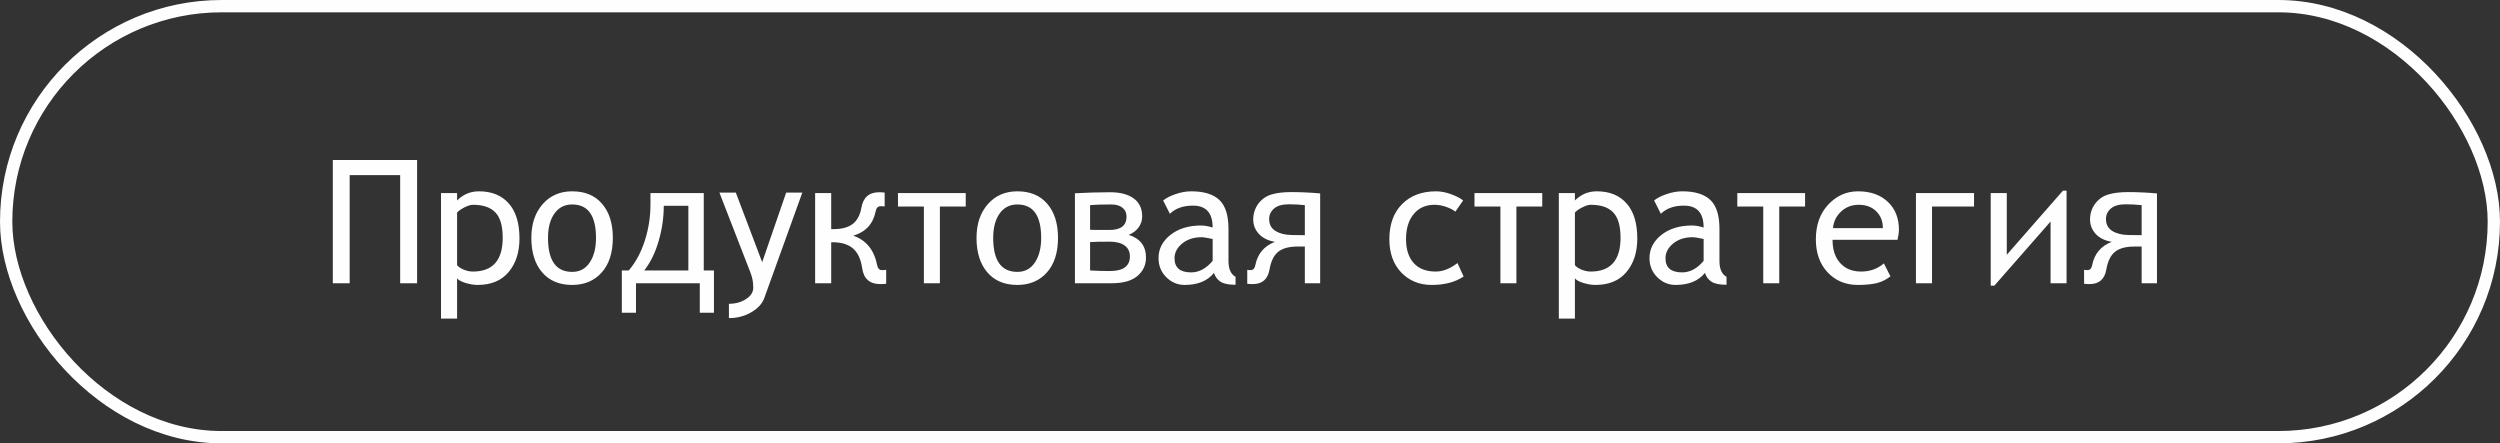
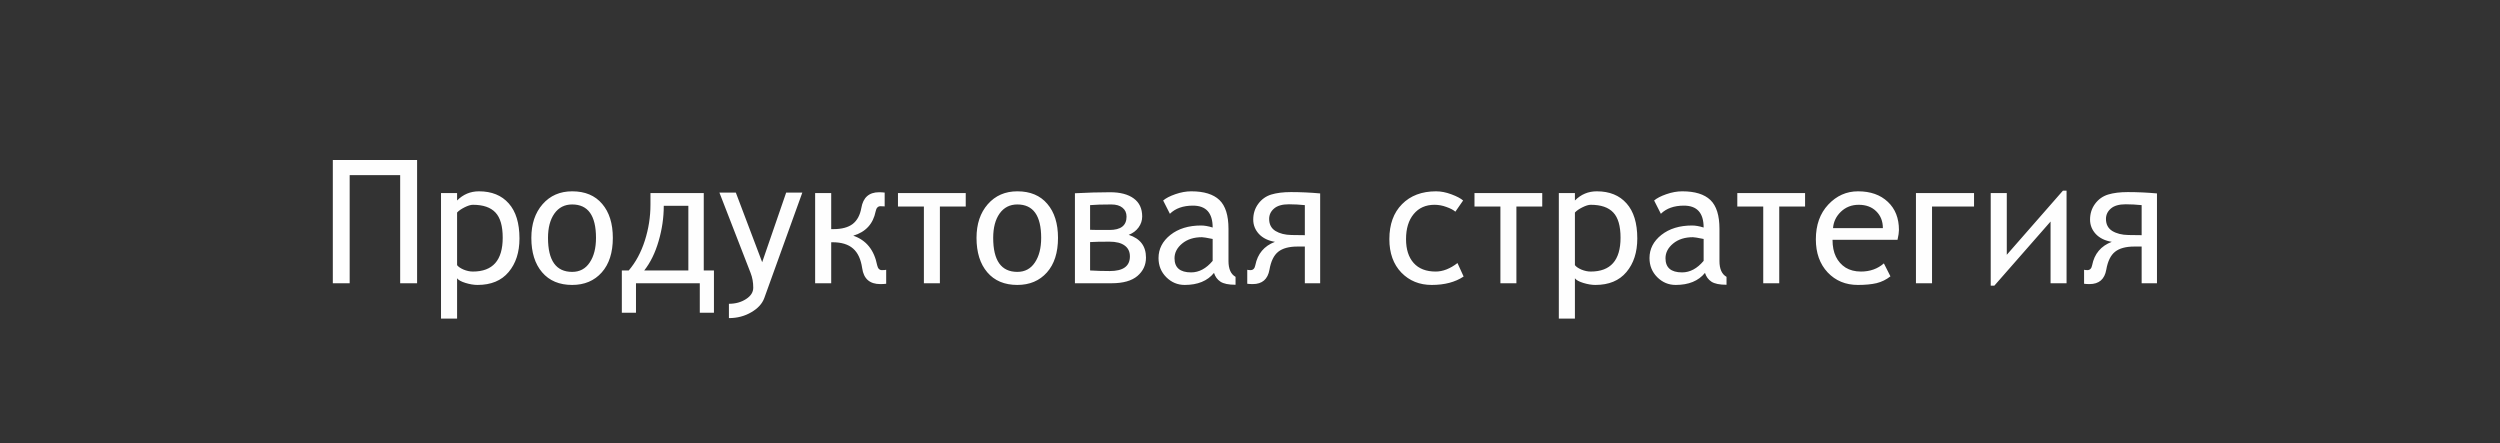
<svg xmlns="http://www.w3.org/2000/svg" width="203" height="36" viewBox="0 0 203 36" fill="none">
  <rect x="0" y="0" width="203" height="36" fill="#333333" stroke="none" />
  <path d="M33.868 23H32.494V14.223H28.393V23H27.025V12.992H33.868V23ZM37.115 22.597V25.871H35.81V15.679H37.115V16.28C37.607 15.784 38.2 15.535 38.893 15.535C39.927 15.535 40.734 15.863 41.312 16.52C41.891 17.171 42.181 18.119 42.181 19.363C42.181 20.484 41.887 21.394 41.299 22.091C40.715 22.788 39.875 23.137 38.776 23.137C38.476 23.137 38.148 23.082 37.792 22.973C37.441 22.863 37.215 22.738 37.115 22.597ZM37.115 17.258V21.53C37.215 21.662 37.393 21.783 37.648 21.893C37.904 21.997 38.154 22.05 38.4 22.05C40.014 22.05 40.82 21.134 40.82 19.302C40.82 18.354 40.624 17.672 40.232 17.258C39.84 16.838 39.23 16.629 38.4 16.629C38.223 16.629 37.997 16.697 37.724 16.834C37.45 16.971 37.247 17.112 37.115 17.258ZM46.46 15.535C47.508 15.535 48.319 15.875 48.894 16.554C49.472 17.228 49.762 18.149 49.762 19.315C49.762 20.514 49.461 21.451 48.859 22.125C48.258 22.799 47.458 23.137 46.46 23.137C45.416 23.137 44.603 22.795 44.02 22.111C43.436 21.428 43.145 20.496 43.145 19.315C43.145 18.19 43.45 17.278 44.06 16.581C44.671 15.884 45.471 15.535 46.46 15.535ZM46.46 22.077C47.071 22.077 47.545 21.824 47.882 21.318C48.224 20.812 48.395 20.145 48.395 19.315C48.395 17.506 47.75 16.602 46.46 16.602C45.849 16.602 45.368 16.848 45.018 17.34C44.671 17.832 44.498 18.491 44.498 19.315C44.498 21.157 45.152 22.077 46.46 22.077ZM57.972 25.393H56.823V23H51.642V25.393H50.493V21.961H51.054C51.619 21.3 52.054 20.494 52.359 19.541C52.665 18.584 52.817 17.613 52.817 16.629V15.679H57.145V21.961H57.972V25.393ZM55.894 21.961V16.711H53.898C53.898 17.672 53.758 18.627 53.48 19.575C53.207 20.523 52.817 21.318 52.312 21.961H55.894ZM62.06 24.203C61.891 24.663 61.538 25.049 61 25.358C60.462 25.673 59.858 25.83 59.188 25.83V24.668C59.722 24.668 60.184 24.54 60.576 24.285C60.968 24.035 61.164 23.727 61.164 23.362C61.164 22.929 61.093 22.533 60.952 22.173L58.416 15.638H59.749L61.889 21.291L63.837 15.638H65.149L62.06 24.203ZM71.958 23.041C71.83 23.059 71.671 23.068 71.48 23.068C70.623 23.068 70.133 22.64 70.01 21.783C69.905 21.054 69.659 20.521 69.272 20.184C68.884 19.842 68.328 19.671 67.603 19.671H67.494V23H66.189V15.679H67.494V18.605H67.672C68.351 18.605 68.873 18.465 69.237 18.188C69.602 17.905 69.837 17.47 69.941 16.882C70.087 16.034 70.568 15.61 71.384 15.61C71.539 15.61 71.689 15.62 71.835 15.638V16.759C71.776 16.75 71.662 16.745 71.493 16.745C71.288 16.745 71.158 16.884 71.103 17.162C70.898 18.183 70.292 18.841 69.285 19.138C70.338 19.498 70.985 20.3 71.227 21.544C71.286 21.804 71.413 21.934 71.609 21.934C71.787 21.934 71.903 21.924 71.958 21.906V23.041ZM78.418 16.773H76.319V23H75.02V16.773H72.915V15.679H78.418V16.773ZM82.608 15.535C83.657 15.535 84.468 15.875 85.042 16.554C85.621 17.228 85.91 18.149 85.91 19.315C85.91 20.514 85.609 21.451 85.008 22.125C84.406 22.799 83.606 23.137 82.608 23.137C81.565 23.137 80.751 22.795 80.168 22.111C79.585 21.428 79.293 20.496 79.293 19.315C79.293 18.19 79.598 17.278 80.209 16.581C80.82 15.884 81.62 15.535 82.608 15.535ZM82.608 22.077C83.219 22.077 83.693 21.824 84.03 21.318C84.372 20.812 84.543 20.145 84.543 19.315C84.543 17.506 83.898 16.602 82.608 16.602C81.998 16.602 81.517 16.848 81.166 17.34C80.82 17.832 80.647 18.491 80.647 19.315C80.647 21.157 81.3 22.077 82.608 22.077ZM91.652 19.069C92.587 19.37 93.054 19.985 93.054 20.915C93.054 21.517 92.821 22.016 92.356 22.412C91.892 22.804 91.194 23 90.265 23H87.284V15.692C88.314 15.638 89.267 15.61 90.142 15.61C90.966 15.61 91.607 15.779 92.062 16.116C92.518 16.449 92.746 16.936 92.746 17.579C92.746 17.903 92.648 18.199 92.452 18.468C92.256 18.737 91.99 18.937 91.652 19.069ZM88.515 18.659C88.588 18.668 89.112 18.673 90.087 18.673C91.012 18.673 91.475 18.313 91.475 17.593C91.475 17.283 91.365 17.041 91.147 16.868C90.932 16.69 90.629 16.602 90.237 16.602C89.485 16.602 88.911 16.62 88.515 16.656V18.659ZM88.515 21.961C89.03 21.993 89.563 22.009 90.114 22.009C91.204 22.009 91.748 21.612 91.748 20.819C91.748 20.436 91.607 20.143 91.324 19.938C91.042 19.728 90.629 19.623 90.087 19.623C89.39 19.623 88.866 19.634 88.515 19.657V21.961ZM98.577 22.159C98.049 22.811 97.255 23.137 96.198 23.137C95.62 23.137 95.12 22.927 94.701 22.508C94.282 22.088 94.072 21.571 94.072 20.956C94.072 20.213 94.394 19.587 95.036 19.076C95.683 18.566 96.513 18.311 97.524 18.311C97.802 18.311 98.117 18.365 98.468 18.475C98.468 17.29 97.935 16.697 96.868 16.697C96.071 16.697 95.446 16.918 94.995 17.36L94.448 16.28C94.667 16.093 94.997 15.922 95.439 15.768C95.886 15.613 96.317 15.535 96.731 15.535C97.761 15.535 98.522 15.77 99.015 16.239C99.507 16.709 99.753 17.488 99.753 18.577V21.195C99.753 21.838 99.944 22.266 100.327 22.48V23.123C99.762 23.123 99.352 23.039 99.097 22.87C98.846 22.701 98.673 22.465 98.577 22.159ZM98.468 19.404C98.003 19.309 97.713 19.261 97.6 19.261C96.943 19.261 96.408 19.432 95.993 19.773C95.579 20.115 95.371 20.514 95.371 20.97C95.371 21.735 95.82 22.118 96.718 22.118C97.36 22.118 97.944 21.806 98.468 21.182V19.404ZM107.197 23H105.953V20.02H105.352C104.668 20.02 104.148 20.161 103.793 20.443C103.438 20.726 103.201 21.209 103.082 21.893C102.945 22.676 102.492 23.068 101.722 23.068C101.553 23.068 101.405 23.059 101.277 23.041V21.906C101.346 21.924 101.435 21.934 101.544 21.934C101.754 21.934 101.883 21.799 101.934 21.53C102.116 20.605 102.647 19.974 103.526 19.637C102.975 19.546 102.542 19.334 102.228 19.001C101.918 18.664 101.763 18.274 101.763 17.832C101.763 17.344 101.899 16.916 102.173 16.547C102.446 16.178 102.799 15.927 103.232 15.795C103.665 15.663 104.199 15.597 104.832 15.597C105.598 15.597 106.386 15.633 107.197 15.706V23ZM105.953 19.097V16.656C105.497 16.611 105.067 16.588 104.661 16.588C104.119 16.588 103.715 16.704 103.451 16.936C103.187 17.164 103.055 17.445 103.055 17.777C103.055 18.215 103.226 18.541 103.567 18.755C103.914 18.965 104.349 19.074 104.873 19.083L105.953 19.097ZM118.805 16.28L118.176 17.189C118.016 17.048 117.775 16.921 117.451 16.807C117.132 16.688 116.809 16.629 116.48 16.629C115.77 16.629 115.207 16.88 114.792 17.381C114.377 17.882 114.17 18.561 114.17 19.418C114.17 20.247 114.377 20.895 114.792 21.359C115.207 21.82 115.801 22.05 116.576 22.05C117.16 22.05 117.75 21.82 118.347 21.359L118.846 22.453C118.167 22.909 117.303 23.137 116.255 23.137C115.261 23.137 114.439 22.802 113.787 22.132C113.14 21.457 112.816 20.553 112.816 19.418C112.816 18.219 113.158 17.274 113.842 16.581C114.53 15.884 115.453 15.535 116.61 15.535C117.007 15.535 117.424 15.617 117.861 15.781C118.299 15.945 118.613 16.112 118.805 16.28ZM125.23 16.773H123.132V23H121.833V16.773H119.728V15.679H125.23V16.773ZM127.883 22.597V25.871H126.577V15.679H127.883V16.28C128.375 15.784 128.967 15.535 129.66 15.535C130.695 15.535 131.501 15.863 132.08 16.52C132.659 17.171 132.948 18.119 132.948 19.363C132.948 20.484 132.654 21.394 132.066 22.091C131.483 22.788 130.642 23.137 129.544 23.137C129.243 23.137 128.915 23.082 128.56 22.973C128.209 22.863 127.983 22.738 127.883 22.597ZM127.883 17.258V21.53C127.983 21.662 128.161 21.783 128.416 21.893C128.671 21.997 128.922 22.05 129.168 22.05C130.781 22.05 131.588 21.134 131.588 19.302C131.588 18.354 131.392 17.672 131 17.258C130.608 16.838 129.997 16.629 129.168 16.629C128.99 16.629 128.765 16.697 128.491 16.834C128.218 16.971 128.015 17.112 127.883 17.258ZM138.444 22.159C137.916 22.811 137.123 23.137 136.065 23.137C135.487 23.137 134.988 22.927 134.568 22.508C134.149 22.088 133.939 21.571 133.939 20.956C133.939 20.213 134.261 19.587 134.903 19.076C135.55 18.566 136.38 18.311 137.392 18.311C137.67 18.311 137.984 18.365 138.335 18.475C138.335 17.29 137.802 16.697 136.735 16.697C135.938 16.697 135.313 16.918 134.862 17.36L134.315 16.28C134.534 16.093 134.865 15.922 135.307 15.768C135.753 15.613 136.184 15.535 136.599 15.535C137.629 15.535 138.39 15.77 138.882 16.239C139.374 16.709 139.62 17.488 139.62 18.577V21.195C139.62 21.838 139.812 22.266 140.194 22.48V23.123C139.629 23.123 139.219 23.039 138.964 22.87C138.713 22.701 138.54 22.465 138.444 22.159ZM138.335 19.404C137.87 19.309 137.581 19.261 137.467 19.261C136.811 19.261 136.275 19.432 135.86 19.773C135.446 20.115 135.238 20.514 135.238 20.97C135.238 21.735 135.687 22.118 136.585 22.118C137.228 22.118 137.811 21.806 138.335 21.182V19.404ZM146.572 16.773H144.474V23H143.175V16.773H141.069V15.679H146.572V16.773ZM154.078 19.473H148.801C148.801 20.01 148.892 20.466 149.074 20.84C149.257 21.213 149.519 21.51 149.86 21.729C150.207 21.943 150.624 22.05 151.111 22.05C151.845 22.05 152.465 21.829 152.971 21.387L153.504 22.439C153.162 22.708 152.786 22.893 152.376 22.993C151.966 23.089 151.46 23.137 150.858 23.137C149.865 23.137 149.047 22.797 148.404 22.118C147.766 21.435 147.447 20.539 147.447 19.432C147.447 18.27 147.782 17.331 148.452 16.615C149.127 15.895 149.933 15.535 150.872 15.535C151.884 15.535 152.69 15.82 153.292 16.39C153.894 16.955 154.194 17.716 154.194 18.673C154.194 18.864 154.156 19.131 154.078 19.473ZM150.927 16.629C150.357 16.629 149.876 16.816 149.484 17.189C149.097 17.559 148.883 18.003 148.842 18.523H152.889C152.889 17.966 152.711 17.513 152.355 17.162C152 16.807 151.524 16.629 150.927 16.629ZM160.292 16.773H156.881V23H155.575V15.679H160.292V16.773ZM167.805 23H166.506V17.989L161.939 23.198H161.646V15.679H162.951V20.689L167.511 15.48H167.805V23ZM175.146 23H173.902V20.02H173.301C172.617 20.02 172.098 20.161 171.742 20.443C171.387 20.726 171.15 21.209 171.031 21.893C170.895 22.676 170.441 23.068 169.671 23.068C169.502 23.068 169.354 23.059 169.227 23.041V21.906C169.295 21.924 169.384 21.934 169.493 21.934C169.703 21.934 169.833 21.799 169.883 21.53C170.065 20.605 170.596 19.974 171.476 19.637C170.924 19.546 170.491 19.334 170.177 19.001C169.867 18.664 169.712 18.274 169.712 17.832C169.712 17.344 169.849 16.916 170.122 16.547C170.396 16.178 170.749 15.927 171.182 15.795C171.615 15.663 172.148 15.597 172.781 15.597C173.547 15.597 174.335 15.633 175.146 15.706V23ZM173.902 19.097V16.656C173.447 16.611 173.016 16.588 172.61 16.588C172.068 16.588 171.665 16.704 171.4 16.936C171.136 17.164 171.004 17.445 171.004 17.777C171.004 18.215 171.175 18.541 171.517 18.755C171.863 18.965 172.298 19.074 172.822 19.083L173.902 19.097Z" fill="#FEFEFE" />
-   <rect x="0.5" y="0.5" width="202" height="35" rx="17.5" stroke="#FEFEFE" />
</svg>